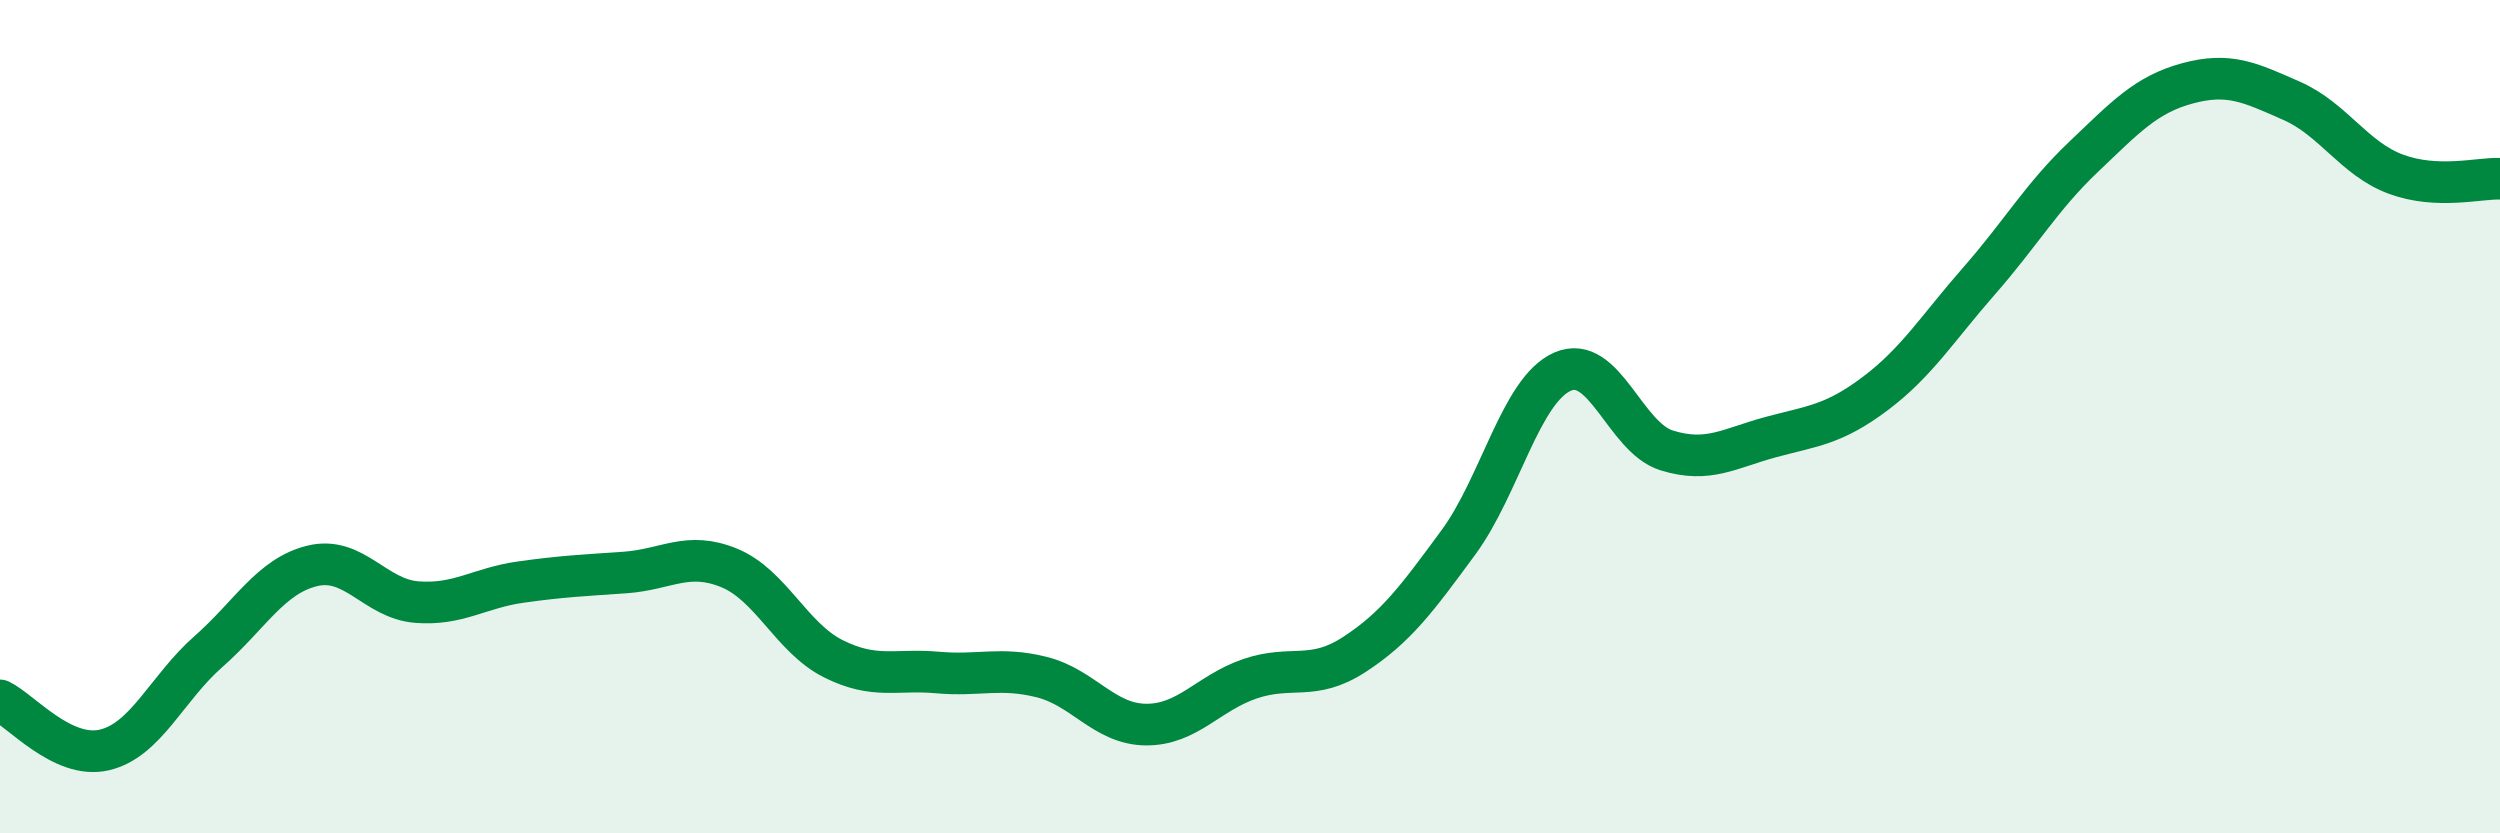
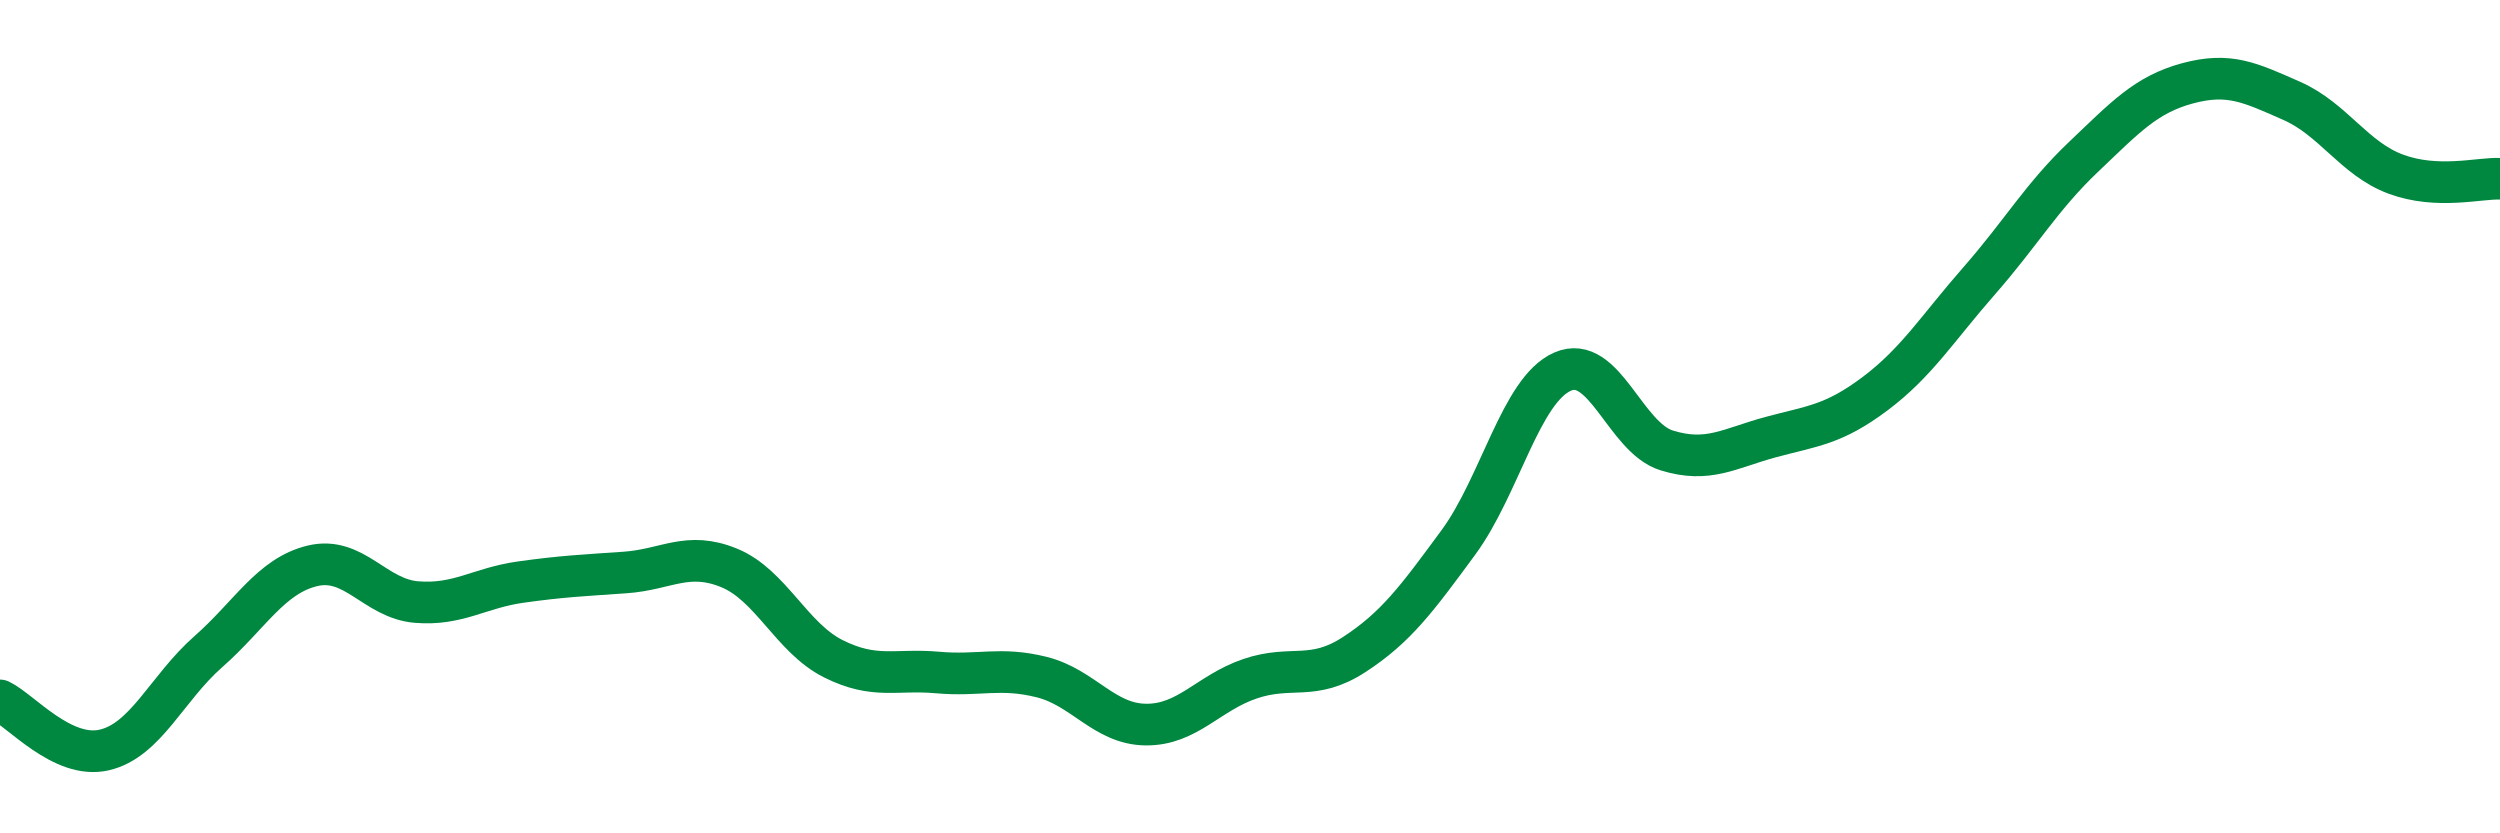
<svg xmlns="http://www.w3.org/2000/svg" width="60" height="20" viewBox="0 0 60 20">
-   <path d="M 0,16.81 C 0.5,17.05 1.5,18.23 2.5,18 C 3.5,17.77 4,16.52 5,15.64 C 6,14.76 6.5,13.82 7.5,13.58 C 8.5,13.34 9,14.37 10,14.45 C 11,14.53 11.5,14.11 12.5,13.97 C 13.5,13.83 14,13.81 15,13.74 C 16,13.67 16.5,13.22 17.5,13.63 C 18.5,14.04 19,15.31 20,15.81 C 21,16.31 21.5,16.05 22.5,16.14 C 23.5,16.23 24,16 25,16.25 C 26,16.5 26.5,17.38 27.5,17.39 C 28.5,17.4 29,16.63 30,16.29 C 31,15.95 31.5,16.36 32.5,15.71 C 33.5,15.06 34,14.38 35,13.02 C 36,11.66 36.5,9.36 37.5,8.92 C 38.5,8.48 39,10.5 40,10.81 C 41,11.12 41.5,10.76 42.5,10.49 C 43.5,10.22 44,10.2 45,9.45 C 46,8.7 46.5,7.88 47.5,6.74 C 48.5,5.6 49,4.72 50,3.77 C 51,2.82 51.5,2.27 52.5,2 C 53.5,1.73 54,1.98 55,2.42 C 56,2.86 56.5,3.81 57.5,4.18 C 58.5,4.55 59.5,4.27 60,4.29L60 20L0 20Z" fill="#008740" opacity="0.1" stroke-linecap="round" stroke-linejoin="round" />
  <path d="M 0,16.81 C 0.5,17.05 1.5,18.23 2.5,18 C 3.5,17.77 4,16.52 5,15.64 C 6,14.76 6.5,13.82 7.5,13.58 C 8.5,13.34 9,14.37 10,14.45 C 11,14.53 11.5,14.11 12.5,13.97 C 13.5,13.83 14,13.81 15,13.74 C 16,13.67 16.5,13.22 17.5,13.63 C 18.5,14.04 19,15.31 20,15.81 C 21,16.31 21.5,16.05 22.5,16.14 C 23.5,16.23 24,16 25,16.25 C 26,16.5 26.5,17.38 27.5,17.39 C 28.5,17.4 29,16.63 30,16.29 C 31,15.95 31.5,16.36 32.5,15.71 C 33.5,15.06 34,14.38 35,13.02 C 36,11.66 36.5,9.36 37.5,8.92 C 38.5,8.48 39,10.5 40,10.81 C 41,11.12 41.5,10.76 42.5,10.49 C 43.5,10.22 44,10.2 45,9.45 C 46,8.7 46.5,7.88 47.5,6.74 C 48.5,5.6 49,4.72 50,3.77 C 51,2.82 51.5,2.27 52.5,2 C 53.5,1.73 54,1.98 55,2.42 C 56,2.86 56.5,3.81 57.5,4.18 C 58.5,4.55 59.5,4.27 60,4.29" stroke="#008740" stroke-width="1" fill="none" stroke-linecap="round" stroke-linejoin="round" />
</svg>